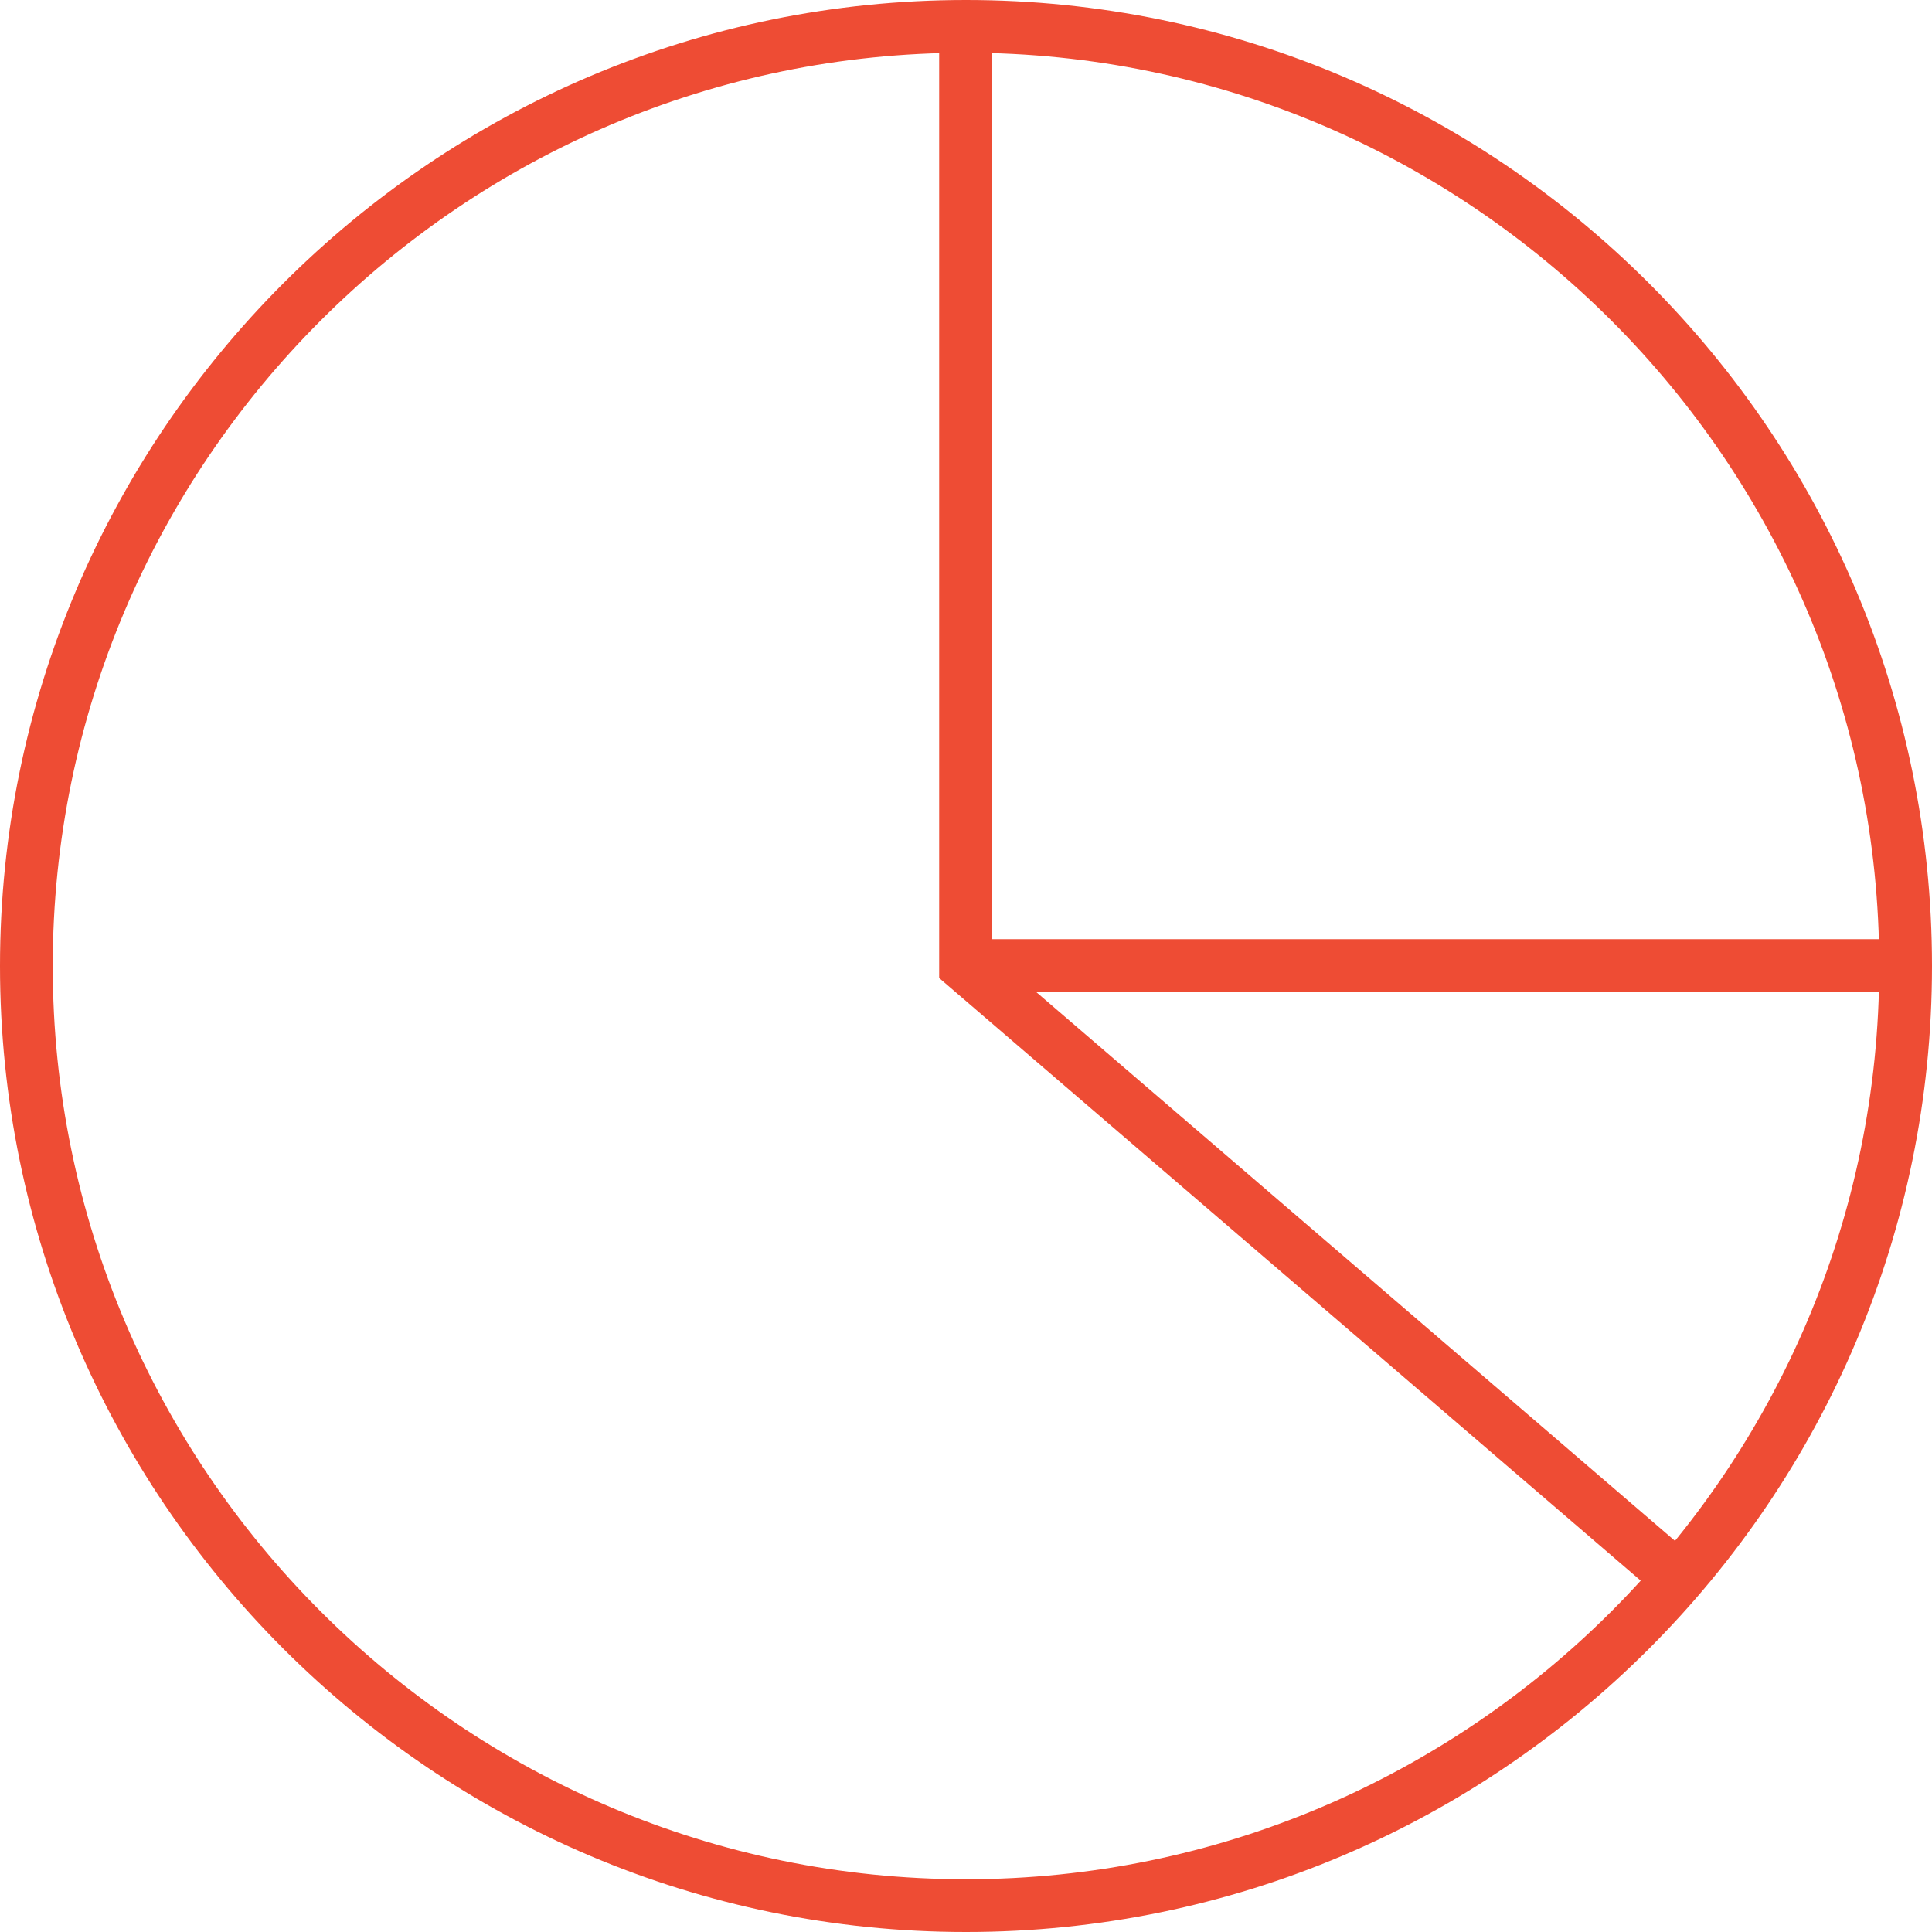
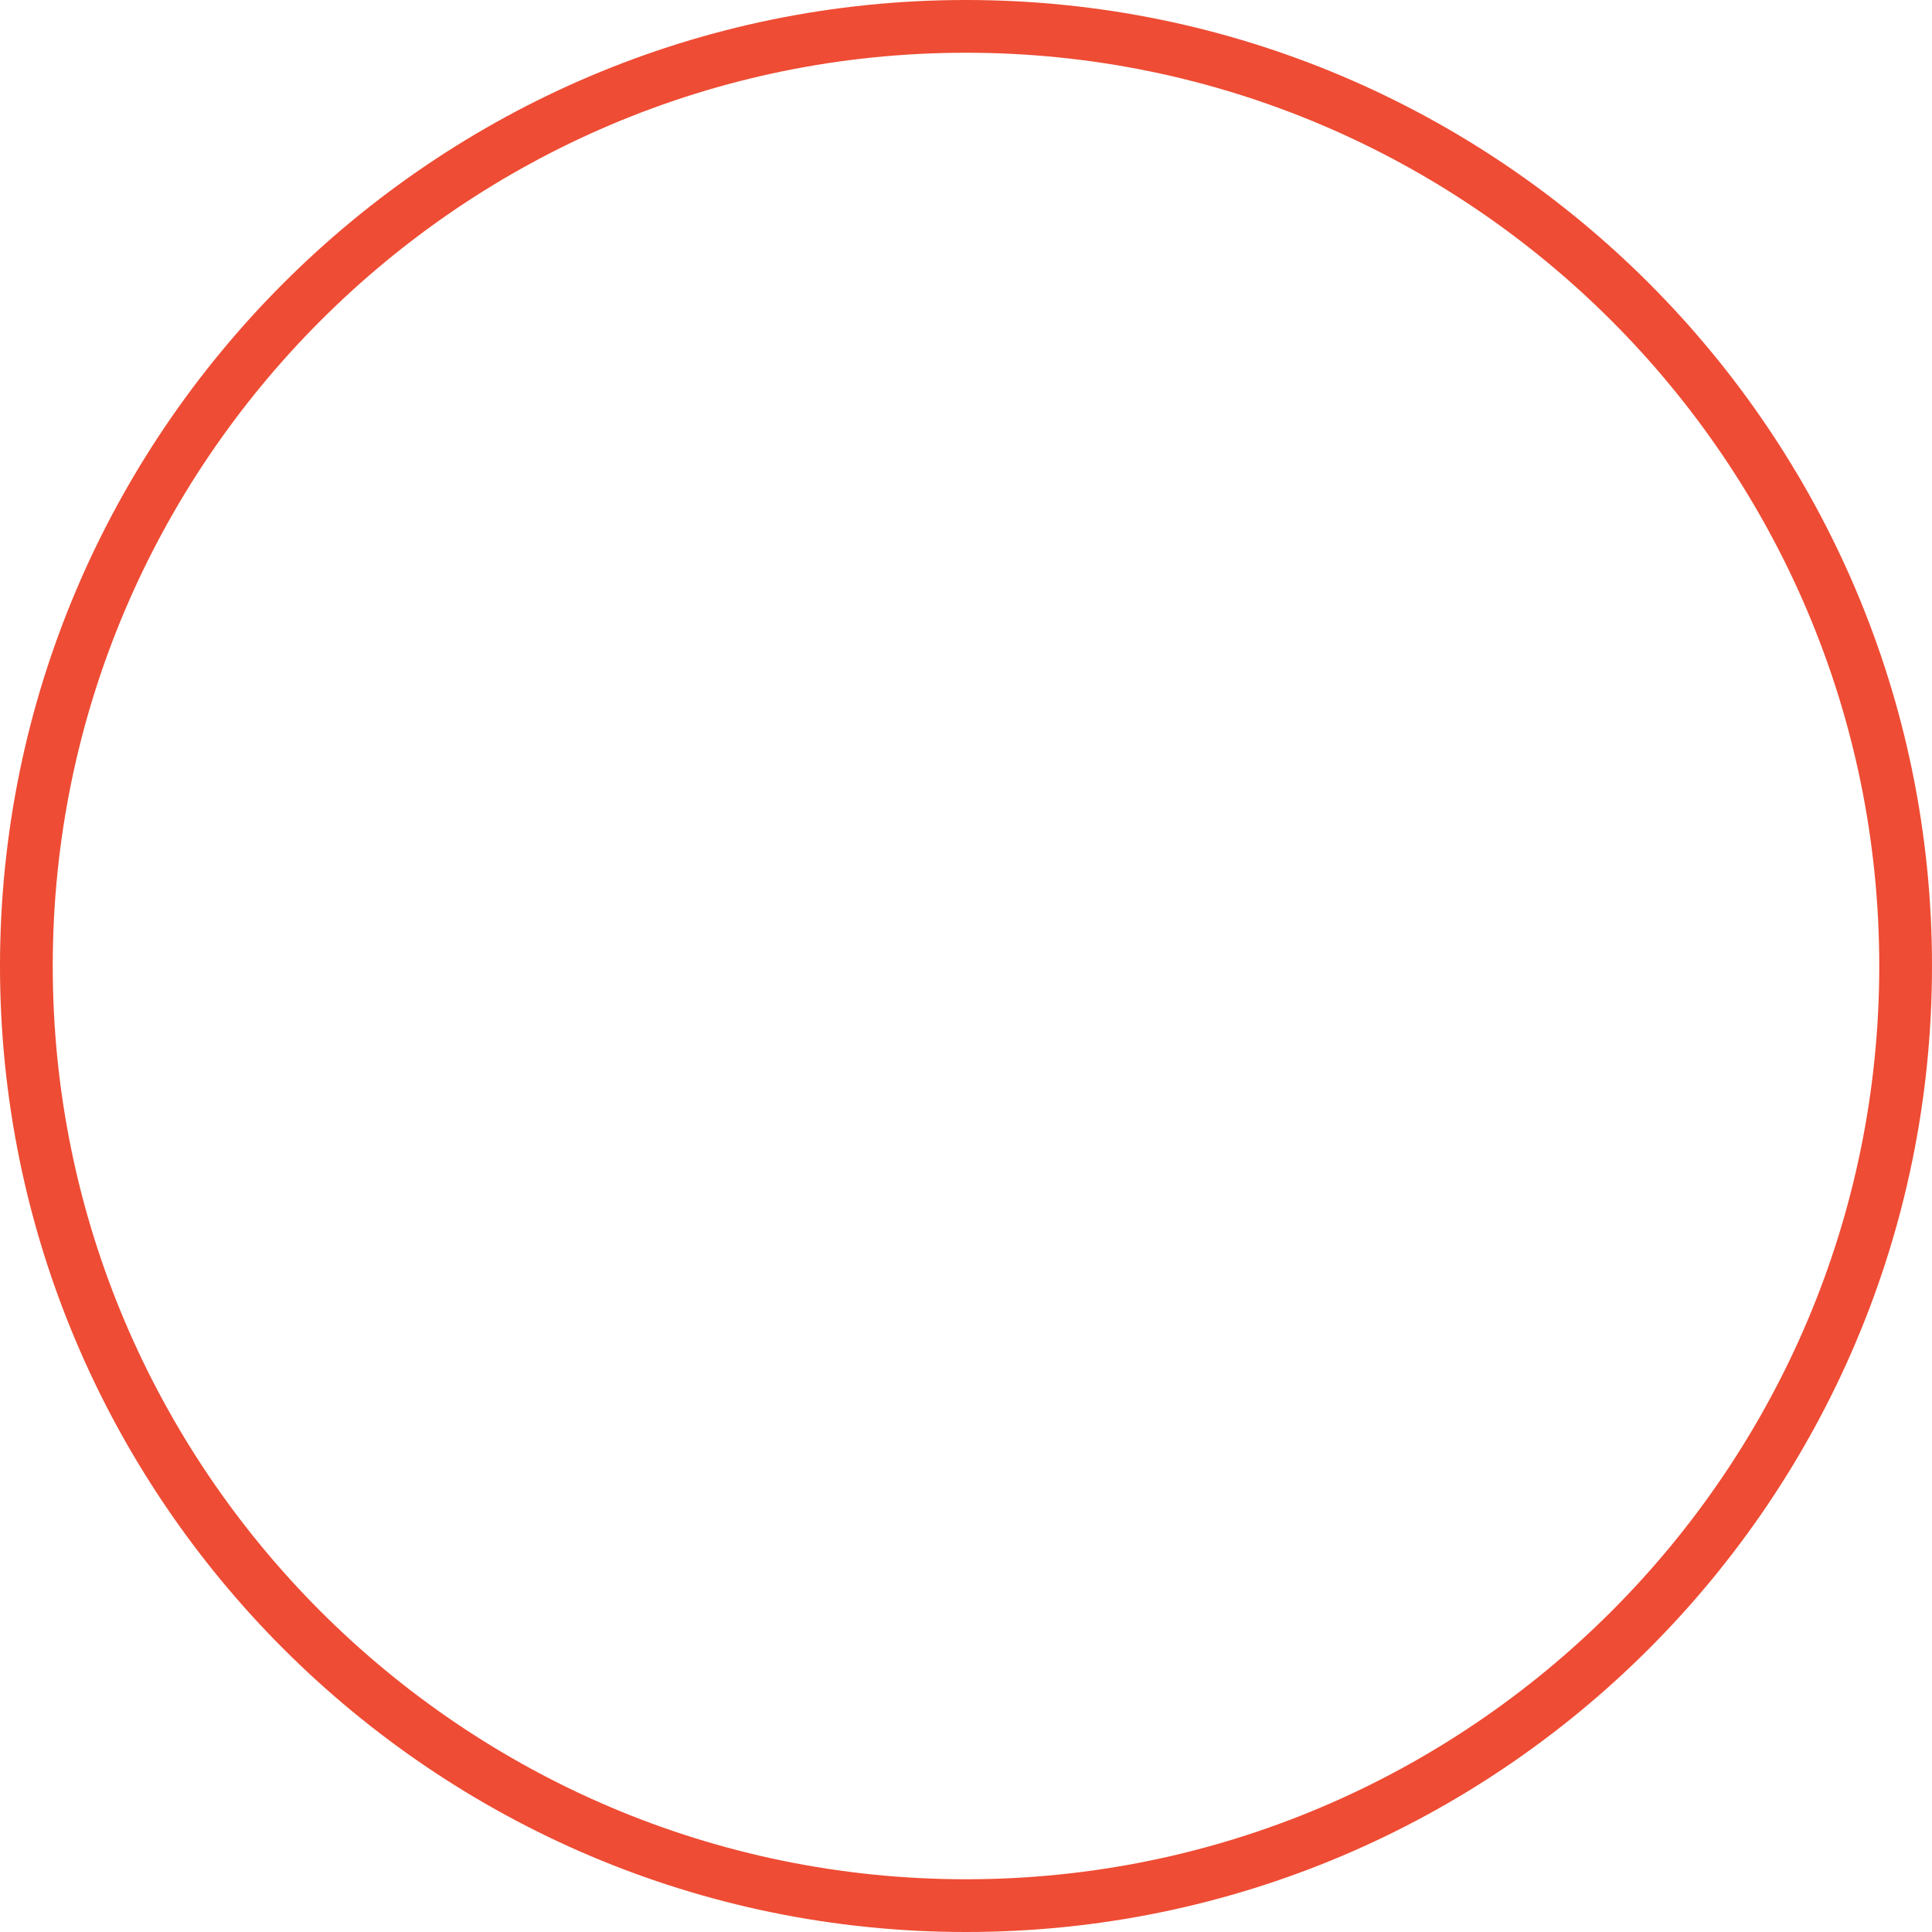
<svg xmlns="http://www.w3.org/2000/svg" id="Ebene_2" data-name="Ebene 2" viewBox="0 0 20.88 20.88">
  <defs>
    <style>
      .cls-1 {
        fill: #ee4c34;
      }
    </style>
  </defs>
  <g id="Object">
    <g>
      <path class="cls-1" d="M10.44,20.88C4.68,20.88,0,16.19,0,10.44S4.68,0,10.44,0s10.44,4.68,10.44,10.44-4.68,10.44-10.44,10.44ZM10.44.57C5,.57.57,5,.57,10.44s4.43,9.87,9.87,9.87,9.87-4.43,9.87-9.87S15.88.57,10.44.57Z" />
-       <polygon class="cls-1" points="17.95 17.27 10.15 10.57 10.15 .28 10.72 .28 10.72 10.31 18.32 16.84 17.95 17.27" />
-       <rect class="cls-1" x="10.44" y="10.15" width="10.16" height=".57" />
    </g>
  </g>
</svg>